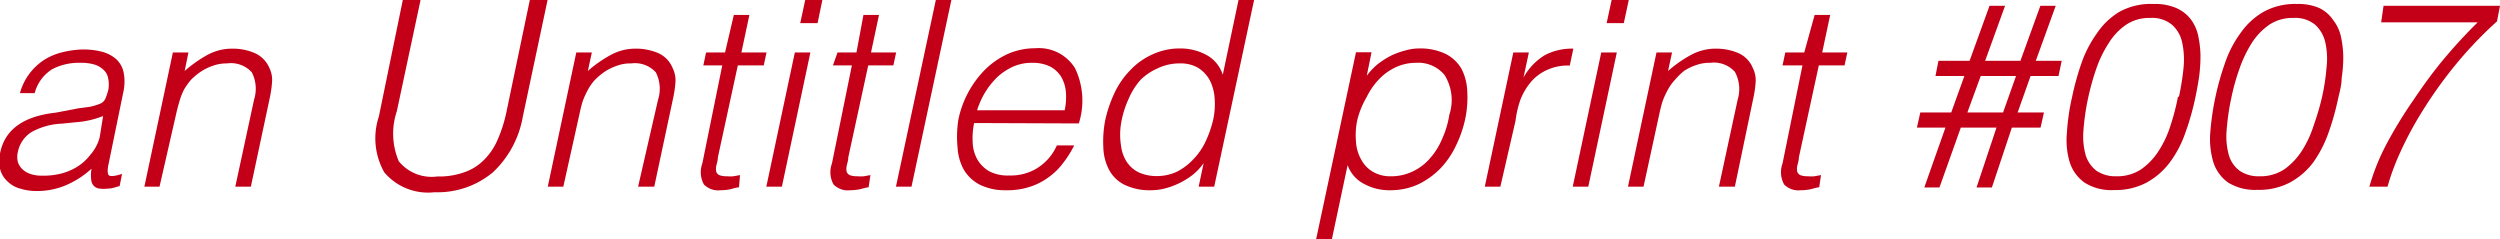
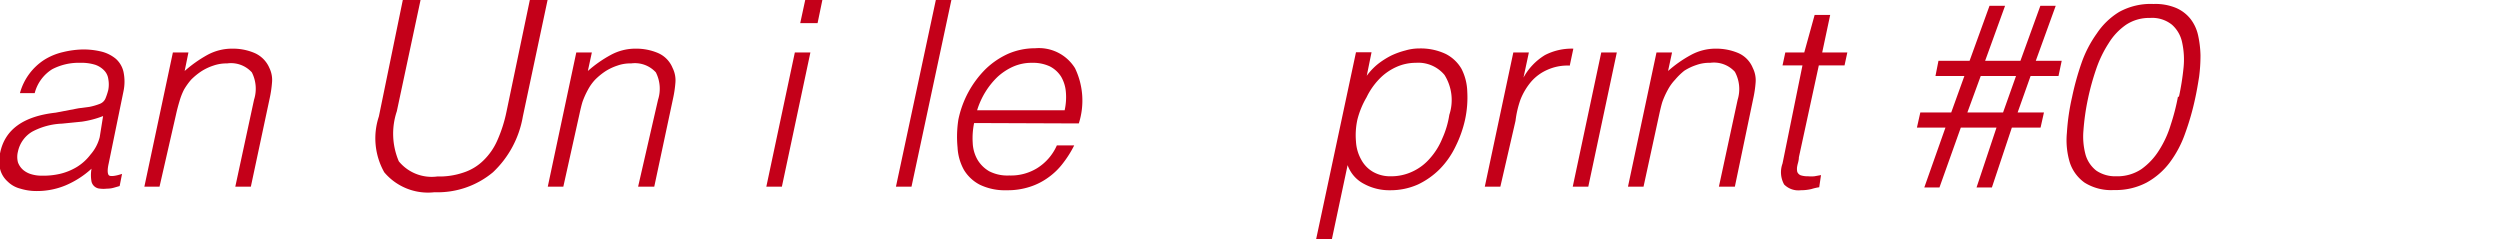
<svg xmlns="http://www.w3.org/2000/svg" viewBox="0 0 125.37 12.01">
  <defs>
    <style>.cls-1{fill:#c40019;}</style>
  </defs>
  <g id="レイヤー_2" data-name="レイヤー 2">
    <g id="レイヤー_1-2" data-name="レイヤー 1">
      <path class="cls-1" d="M3.94,5.43l.54-.07A3,3,0,0,0,5,5.21a.5.5,0,0,0,.3-.3,3.05,3.05,0,0,0,.13-.4,1.48,1.48,0,0,0,0-.55.75.75,0,0,0-.2-.42,1.13,1.13,0,0,0-.45-.29,2.31,2.31,0,0,0-.75-.1,2.88,2.88,0,0,0-1.41.32,2,2,0,0,0-.88,1.2H1A2.89,2.89,0,0,1,2.22,3a3.07,3.07,0,0,1,.95-.39,4.57,4.57,0,0,1,1-.13,3.83,3.83,0,0,1,.93.11,1.83,1.83,0,0,1,.71.36,1.25,1.25,0,0,1,.38.64,2.36,2.36,0,0,1,0,1L5.45,8.2c-.07.31-.06.5,0,.58s.31.06.67-.06L6,9.33l-.28.08a1.2,1.2,0,0,1-.36.05,1.37,1.37,0,0,1-.34,0,.46.46,0,0,1-.43-.35,1.8,1.8,0,0,1,0-.65,4.55,4.55,0,0,1-1.31.84,3.72,3.72,0,0,1-1.43.28,2.73,2.73,0,0,1-.83-.12,1.39,1.39,0,0,1-.64-.36,1.25,1.25,0,0,1-.37-.6,1.74,1.74,0,0,1,0-.85c.24-1.15,1.16-1.82,2.78-2Zm1.23.39a4.76,4.76,0,0,1-1.06.28l-1,.1a3.46,3.46,0,0,0-1.49.4,1.52,1.52,0,0,0-.72,1,1.08,1.08,0,0,0,0,.54.92.92,0,0,0,.26.38,1.12,1.12,0,0,0,.42.22,1.77,1.77,0,0,0,.52.07A3.71,3.71,0,0,0,3,8.72a2.94,2.94,0,0,0,.86-.35,2.5,2.5,0,0,0,.68-.62A2.11,2.11,0,0,0,5,6.88Z" />
      <path class="cls-1" d="M8,9.36H7.24L8.67,2.63h.78l-.19.93a6.37,6.37,0,0,1,1.13-.8,2.58,2.58,0,0,1,1.27-.32,2.75,2.75,0,0,1,1.11.22,1.43,1.43,0,0,1,.74.75,1.37,1.37,0,0,1,.13.74,5.74,5.74,0,0,1-.12.8l-.94,4.41H11.8L12.74,5a1.81,1.81,0,0,0-.11-1.37,1.41,1.41,0,0,0-1.24-.45,2,2,0,0,0-.69.11,2.63,2.63,0,0,0-.61.29,3.31,3.31,0,0,0-.5.41,3.31,3.31,0,0,0-.36.5A3.24,3.24,0,0,0,9,5.08c-.06.2-.12.42-.17.65Z" />
      <path class="cls-1" d="M20.2,0h.89L19.9,5.58A3.52,3.52,0,0,0,20,8.09a2.13,2.13,0,0,0,1.93.76,3.74,3.74,0,0,0,1.32-.2,2.54,2.54,0,0,0,1-.61,3.16,3.16,0,0,0,.69-1,7,7,0,0,0,.46-1.44L26.57,0h.89L26.22,5.84a5,5,0,0,1-1.5,2.8,4.33,4.33,0,0,1-2.93,1,2.87,2.87,0,0,1-2.52-1A3.47,3.47,0,0,1,19,5.84Z" />
      <path class="cls-1" d="M28.25,9.36h-.78L28.9,2.63h.78l-.2.93a6.09,6.09,0,0,1,1.14-.8,2.58,2.58,0,0,1,1.27-.32A2.78,2.78,0,0,1,33,2.66a1.38,1.38,0,0,1,.73.75,1.38,1.38,0,0,1,.14.74,5.74,5.74,0,0,1-.12.8l-.94,4.41H32L33,5a1.81,1.81,0,0,0-.11-1.37,1.42,1.42,0,0,0-1.24-.45,1.92,1.92,0,0,0-.69.11,2.63,2.63,0,0,0-.61.29,3.31,3.31,0,0,0-.5.41,2.33,2.33,0,0,0-.36.5,4.13,4.13,0,0,0-.28.62c-.06.2-.11.42-.16.65Z" />
-       <path class="cls-1" d="M37.06,9.39a2.48,2.48,0,0,0-.39.09,2.35,2.35,0,0,1-.54.06,1,1,0,0,1-.83-.29,1.27,1.27,0,0,1-.08-1.05l1-4.92h-.95l.14-.65h.95L36.8.75h.78l-.4,1.88h1.26l-.14.65H37l-1,4.61c0,.17-.06.31-.08.43a.71.71,0,0,0,0,.3.31.31,0,0,0,.17.17,1.13,1.13,0,0,0,.37.05,1.73,1.73,0,0,0,.32,0l.33-.06Z" />
      <path class="cls-1" d="M38.43,9.36l1.43-6.73h.78L39.21,9.36Zm1.7-8.2L40.38,0h.86L41,1.16Z" />
-       <path class="cls-1" d="M43.56,9.39a2.48,2.48,0,0,0-.39.09,2.35,2.35,0,0,1-.54.06,1,1,0,0,1-.83-.29,1.27,1.27,0,0,1-.08-1.05l1-4.92h-.95L42,2.63h.95L43.3.75h.78l-.4,1.88h1.26l-.14.65H43.54l-1,4.61c0,.17-.06.31-.08.43a.71.71,0,0,0,0,.3.31.31,0,0,0,.17.17,1.13,1.13,0,0,0,.37.05,1.73,1.73,0,0,0,.32,0l.33-.06Z" />
      <path class="cls-1" d="M44.93,9.36l2-9.36h.78l-2,9.36Z" />
      <path class="cls-1" d="M48.85,6.17a3.74,3.74,0,0,0-.07,1,1.84,1.84,0,0,0,.24.84,1.64,1.64,0,0,0,.59.58,2,2,0,0,0,1,.21A2.51,2.51,0,0,0,52,8.44a2.56,2.56,0,0,0,1-1.15h.87a5.36,5.36,0,0,1-.56.89,3.37,3.37,0,0,1-.74.72,3.25,3.25,0,0,1-.93.47,3.58,3.58,0,0,1-1.16.17,2.89,2.89,0,0,1-1.33-.27,2,2,0,0,1-.81-.75,2.58,2.58,0,0,1-.32-1.12A5.61,5.61,0,0,1,48.06,6a5,5,0,0,1,1.36-2.53,4,4,0,0,1,1.13-.77,3.41,3.41,0,0,1,1.36-.28,2.13,2.13,0,0,1,2,1,3.75,3.75,0,0,1,.19,2.77Zm4.54-.64a3,3,0,0,0,.06-.93,1.79,1.79,0,0,0-.24-.76,1.46,1.46,0,0,0-.56-.51,2,2,0,0,0-.89-.18,2.3,2.3,0,0,0-.95.19,2.92,2.92,0,0,0-.79.52,3.84,3.84,0,0,0-.61.76,4,4,0,0,0-.41.91Z" />
-       <path class="cls-1" d="M62.11,0h.78l-2,9.36h-.78l.25-1.18h0a2.8,2.8,0,0,1-.55.59,3.85,3.85,0,0,1-1.39.68,2.77,2.77,0,0,1-.68.09,2.9,2.9,0,0,1-1.34-.27,1.77,1.77,0,0,1-.78-.75,2.57,2.57,0,0,1-.29-1.12A5.65,5.65,0,0,1,55.43,6a6.64,6.64,0,0,1,.47-1.36,4.16,4.16,0,0,1,.79-1.13,3.44,3.44,0,0,1,1.1-.78,3.23,3.23,0,0,1,1.4-.3,2.72,2.72,0,0,1,1.3.32,1.72,1.72,0,0,1,.83,1ZM60.84,6a3.73,3.73,0,0,0,.07-1.09,2.3,2.3,0,0,0-.25-.9,1.69,1.69,0,0,0-.58-.61,1.72,1.72,0,0,0-.9-.22,2.51,2.51,0,0,0-1.11.24A2.92,2.92,0,0,0,57.2,4a3.58,3.58,0,0,0-.62,1,4.7,4.7,0,0,0-.36,1.19,3.41,3.41,0,0,0,0,1.13,1.87,1.87,0,0,0,.3.82,1.5,1.5,0,0,0,.62.52,2.19,2.19,0,0,0,.88.17,2.37,2.37,0,0,0,1-.22A2.91,2.91,0,0,0,59.83,8a3.2,3.2,0,0,0,.63-.91A5.56,5.56,0,0,0,60.84,6Z" />
      <path class="cls-1" d="M66.79,12H66l2-9.38h.78l-.24,1.18h0a3.12,3.12,0,0,1,.56-.59,4.08,4.08,0,0,1,.68-.43,3.92,3.92,0,0,1,.7-.25,2.45,2.45,0,0,1,.69-.1,2.93,2.93,0,0,1,1.34.28,1.92,1.92,0,0,1,.78.74,2.66,2.66,0,0,1,.29,1.13A5.26,5.26,0,0,1,73.47,6,5.82,5.82,0,0,1,73,7.33a4.22,4.22,0,0,1-.79,1.14,3.92,3.92,0,0,1-1.1.78,3.37,3.37,0,0,1-1.4.29,2.65,2.65,0,0,1-1.31-.32,1.69,1.69,0,0,1-.82-.94Zm1.28-6A3.66,3.66,0,0,0,68,7.1a2.07,2.07,0,0,0,.26.9,1.55,1.55,0,0,0,.58.61,1.72,1.72,0,0,0,.9.23,2.5,2.5,0,0,0,1.1-.24,2.58,2.58,0,0,0,.87-.66,3.43,3.43,0,0,0,.62-1,4.49,4.49,0,0,0,.35-1.18,2.37,2.37,0,0,0-.24-2A1.71,1.71,0,0,0,71,3.15a2.37,2.37,0,0,0-1,.22,2.75,2.75,0,0,0-.84.6,3.51,3.51,0,0,0-.63.91A4.26,4.26,0,0,0,68.07,6Z" />
      <path class="cls-1" d="M75.24,9.36h-.78l1.43-6.73h.78L76.4,3.89h0a3,3,0,0,1,1.08-1.13,2.92,2.92,0,0,1,1.42-.32l-.18.85a2.44,2.44,0,0,0-1.12.21,2.29,2.29,0,0,0-.81.59,3.22,3.22,0,0,0-.54.9A4.92,4.92,0,0,0,76,6.06Z" />
-       <path class="cls-1" d="M78.87,9.36,80.3,2.63h.78L79.65,9.36Zm1.7-8.2L80.82,0h.86l-.25,1.16Z" />
+       <path class="cls-1" d="M78.87,9.36,80.3,2.63h.78L79.65,9.36Zm1.7-8.2L80.82,0l-.25,1.16Z" />
      <path class="cls-1" d="M82.42,9.36h-.78l1.43-6.73h.78l-.2.93a6.09,6.09,0,0,1,1.14-.8,2.58,2.58,0,0,1,1.27-.32,2.82,2.82,0,0,1,1.11.22,1.38,1.38,0,0,1,.73.75,1.38,1.38,0,0,1,.14.74,5.74,5.74,0,0,1-.12.8L87,9.36H86.2L87.14,5A1.81,1.81,0,0,0,87,3.6a1.42,1.42,0,0,0-1.24-.45,1.92,1.92,0,0,0-.69.11,2.63,2.63,0,0,0-.61.29A3.31,3.31,0,0,0,84,4a2.33,2.33,0,0,0-.36.5,4.13,4.13,0,0,0-.28.62c-.06.2-.11.42-.16.65Z" />
      <path class="cls-1" d="M91.23,9.39a2.48,2.48,0,0,0-.39.09,2.35,2.35,0,0,1-.54.06,1,1,0,0,1-.83-.29,1.27,1.27,0,0,1-.08-1.05l1-4.92h-1l.14-.65h.95L91,.75h.78l-.4,1.88h1.26l-.14.65H91.21l-1,4.61c0,.17-.06.31-.08.43a.71.71,0,0,0,0,.3.31.31,0,0,0,.17.17,1.13,1.13,0,0,0,.37.05,1.73,1.73,0,0,0,.32,0l.33-.06Z" />
      <path class="cls-1" d="M102.33,6.4h-1.44l-1,3h-.77l1-3H98.33l-1.07,3H96.5l1.06-3H96.13l.17-.76h1.55l.66-1.83H97.06l.15-.76h1.56l1-2.76h.78l-1,2.76h1.77l1-2.76h.77l-1,2.76h1.3l-.16.76h-1.4l-.65,1.83h1.32Zm-3-2.59-.67,1.83h1.79l.65-1.83Z" />
      <path class="cls-1" d="M108,.2a2.69,2.69,0,0,1,1.13.2,1.87,1.87,0,0,1,.72.55,2.06,2.06,0,0,1,.38.82,5.16,5.16,0,0,1,.12,1,8.19,8.19,0,0,1-.07,1.09c-.06.37-.12.73-.2,1.09a13,13,0,0,1-.5,1.74,5.41,5.41,0,0,1-.78,1.47,3.65,3.65,0,0,1-1.16,1,3.33,3.33,0,0,1-1.63.37,2.5,2.5,0,0,1-1.47-.37,2,2,0,0,1-.74-1,3.87,3.87,0,0,1-.15-1.49,11,11,0,0,1,.26-1.8,13.76,13.76,0,0,1,.47-1.7,5.83,5.83,0,0,1,.77-1.49A3.6,3.6,0,0,1,106.27.6,3.27,3.27,0,0,1,108,.2Zm1.27,4.65a12.81,12.81,0,0,0,.23-1.45,4,4,0,0,0-.07-1.27,1.62,1.62,0,0,0-.51-.89,1.58,1.58,0,0,0-1.1-.34,2.09,2.09,0,0,0-1.2.34,3.07,3.07,0,0,0-.87.92,5.81,5.81,0,0,0-.63,1.3,12.46,12.46,0,0,0-.41,1.48,11.75,11.75,0,0,0-.23,1.61,3.5,3.5,0,0,0,.11,1.22,1.56,1.56,0,0,0,.54.79,1.69,1.69,0,0,0,1,.28,2.17,2.17,0,0,0,1.26-.36,3.3,3.3,0,0,0,.88-.94,5.08,5.08,0,0,0,.59-1.29A10.74,10.74,0,0,0,109.22,4.85Z" />
-       <path class="cls-1" d="M115.18.2a2.64,2.64,0,0,1,1.12.2A1.74,1.74,0,0,1,117,1a2.08,2.08,0,0,1,.39.82,5.16,5.16,0,0,1,.12,1,6.83,6.83,0,0,1-.08,1.09c0,.37-.11.73-.19,1.09a13,13,0,0,1-.5,1.74A6,6,0,0,1,116,8.15a3.65,3.65,0,0,1-1.16,1,3.33,3.33,0,0,1-1.63.37,2.55,2.55,0,0,1-1.48-.37,2,2,0,0,1-.73-1,4.06,4.06,0,0,1-.16-1.49,13.62,13.62,0,0,1,.74-3.5,5.53,5.53,0,0,1,.77-1.49A3.6,3.6,0,0,1,113.5.6,3.27,3.27,0,0,1,115.18.2Zm1.27,4.65a10.84,10.84,0,0,0,.22-1.45,3.74,3.74,0,0,0-.06-1.27,1.68,1.68,0,0,0-.51-.89A1.58,1.58,0,0,0,115,.9a2.09,2.09,0,0,0-1.2.34,3.23,3.23,0,0,0-.88.92,6.27,6.27,0,0,0-.62,1.3,10.81,10.81,0,0,0-.41,1.48,11.75,11.75,0,0,0-.23,1.61,3.5,3.5,0,0,0,.11,1.22,1.5,1.5,0,0,0,.54.79,1.67,1.67,0,0,0,1,.28,2.17,2.17,0,0,0,1.26-.36,3.44,3.44,0,0,0,.88-.94,5.45,5.45,0,0,0,.59-1.29A12.61,12.61,0,0,0,116.45,4.85Z" />
-       <path class="cls-1" d="M119.53.29h5.84l-.15.78a20.07,20.07,0,0,0-2.17,2.29,22.2,22.2,0,0,0-1.62,2.29,17.72,17.72,0,0,0-1.1,2.07,11.86,11.86,0,0,0-.6,1.64h-.91a10.93,10.93,0,0,1,.84-2.1A21.71,21.71,0,0,1,121,5.06c.49-.73,1-1.44,1.57-2.12s1.13-1.28,1.68-1.82h-4.84Z" />
    </g>
  </g>
</svg>